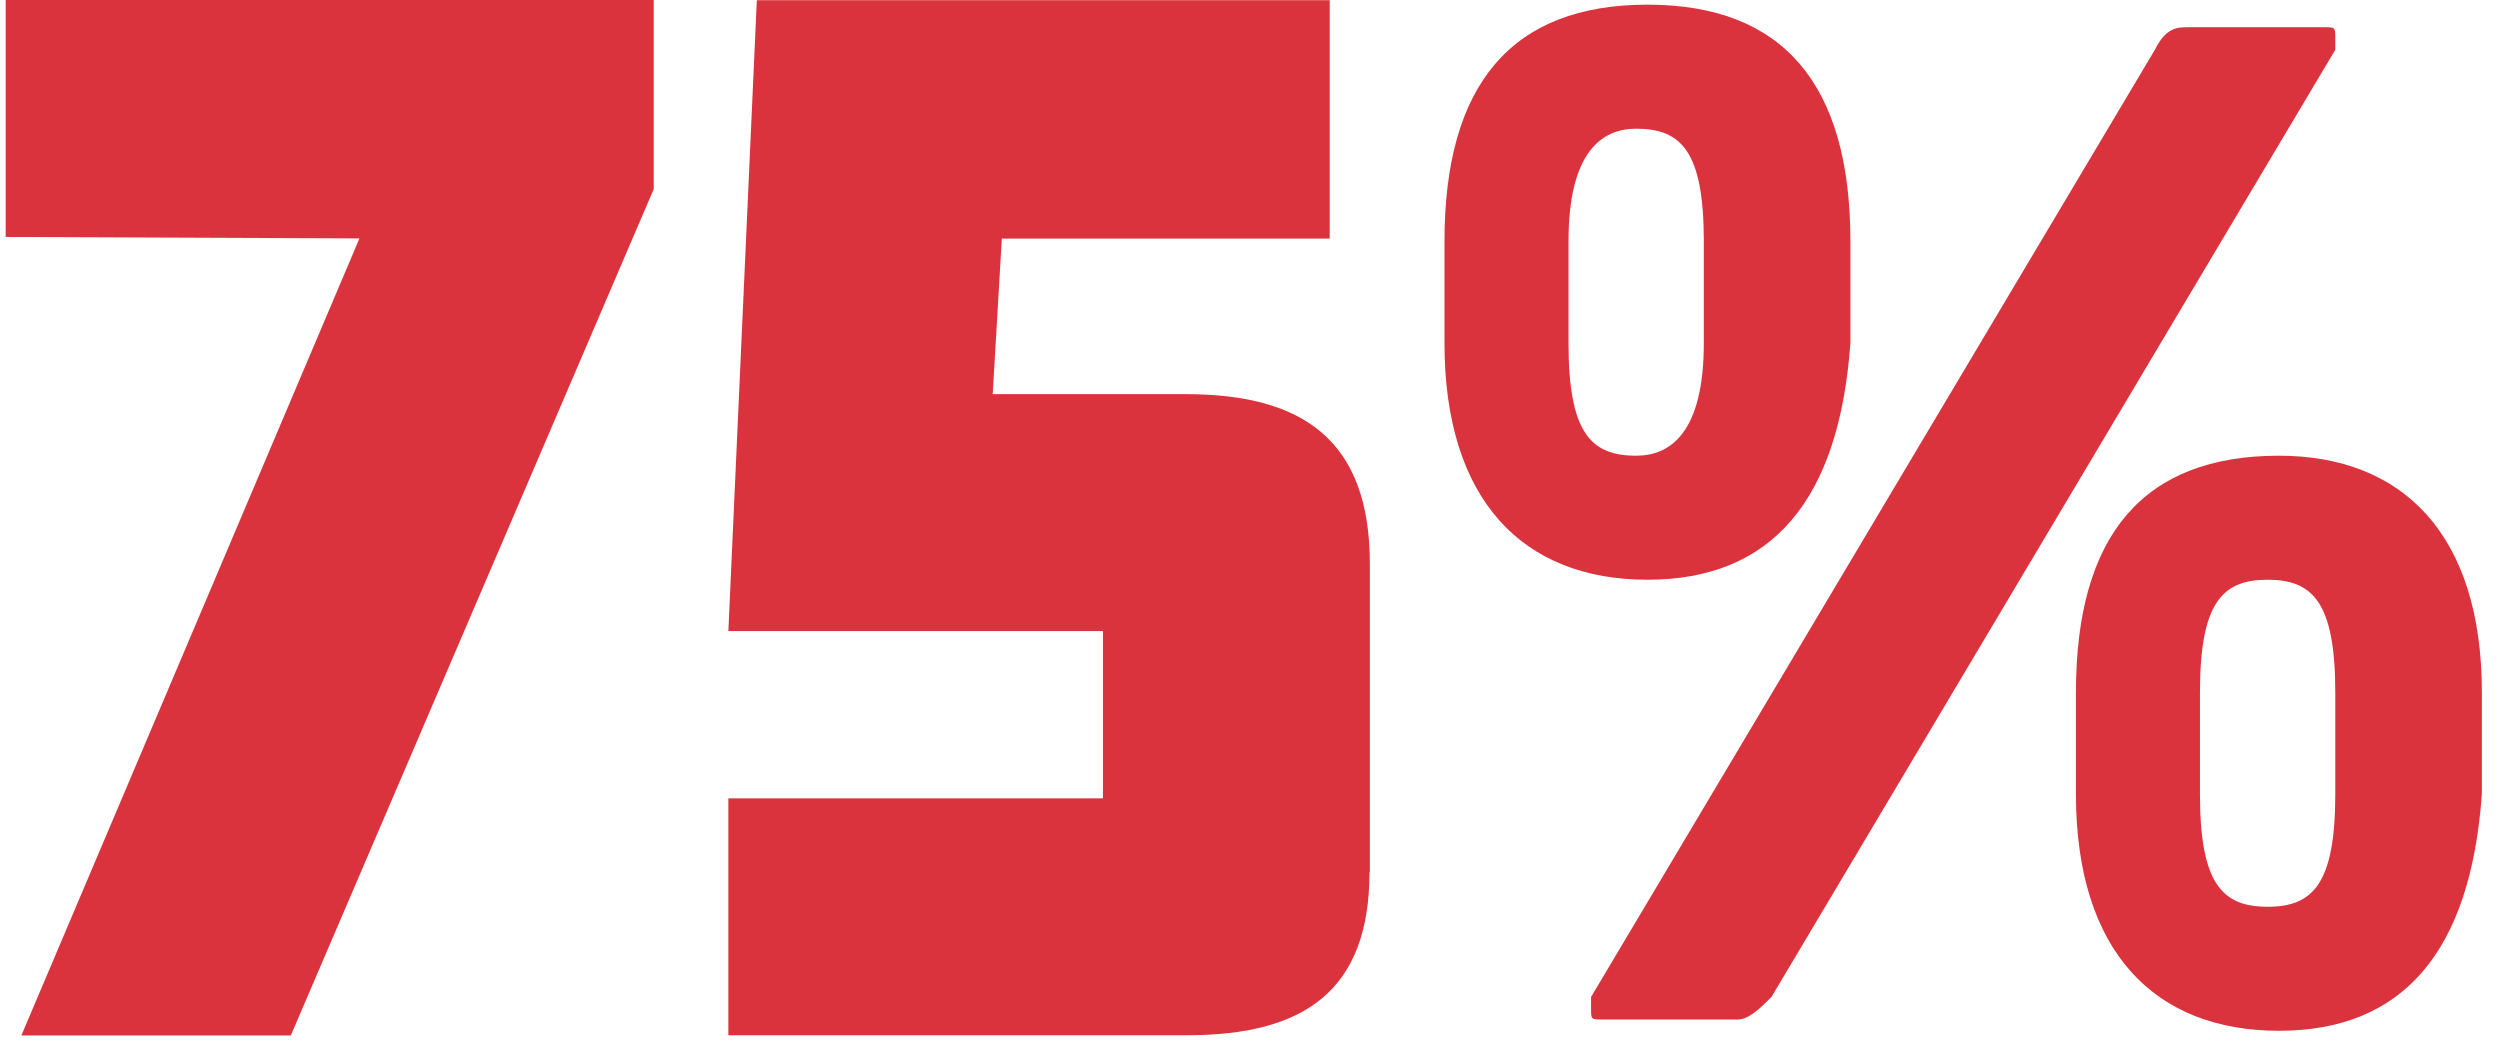
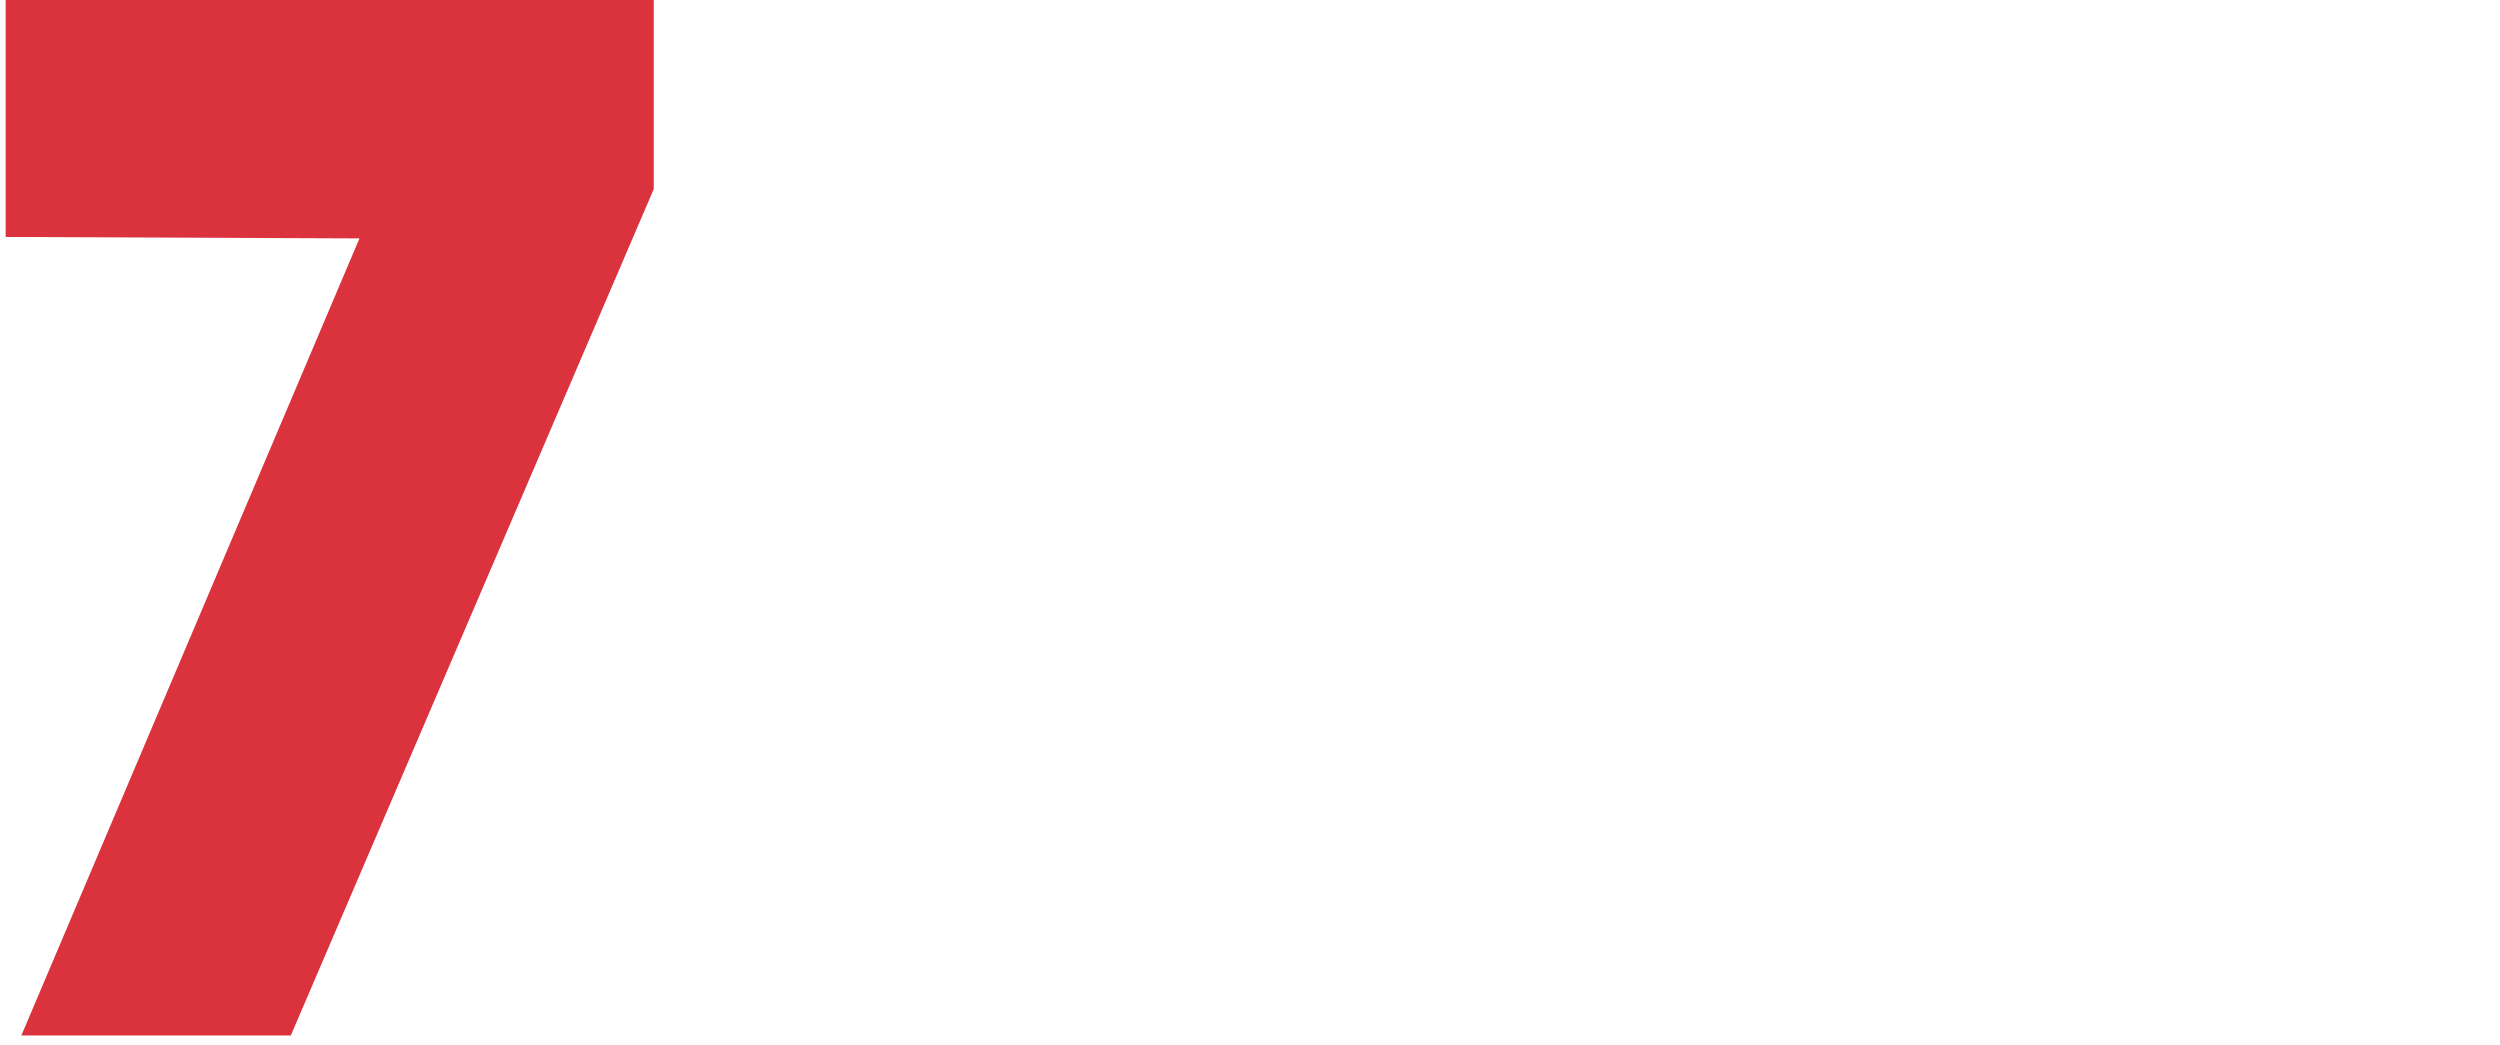
<svg xmlns="http://www.w3.org/2000/svg" width="134" height="56" viewBox="0 0 134 56" fill="none">
  <g clip-path="url(#clip0_5802_26450)">
    <path d="M35.04 10.137L15.588 55.5H1.145L19.267 12.779L0.304 12.701V0H35.04V10.137Z" fill="#DB333E" />
-     <path d="M73.405 46.742C73.405 53.142 69.862 55.49 63.62 55.49H39.04V42.789H59.119V33.826H39.04L40.566 0.01H71.272V12.789H53.698L53.209 21.126H63.561C69.882 21.126 73.424 23.631 73.424 30.226V46.762L73.405 46.742Z" fill="#DB333E" />
-     <path d="M88.303 31.074C81.655 31.074 77.424 26.843 77.424 18.382V12.942C77.424 4.481 81.05 0.25 88.303 0.25C95.556 0.25 99.182 4.481 99.182 12.942V18.382C98.578 26.843 94.951 31.074 88.303 31.074ZM91.325 12.942C91.325 8.107 90.116 6.898 87.698 6.898C85.885 6.898 84.072 8.107 84.072 12.942V18.382C84.072 23.217 85.281 24.426 87.698 24.426C89.512 24.426 91.325 23.217 91.325 18.382V12.942ZM125.171 2.668L94.951 53.437C94.347 54.041 93.743 54.646 93.138 54.646H85.885C85.281 54.646 85.281 54.646 85.281 54.041V53.437L115.501 2.668C116.105 1.459 116.71 1.459 117.314 1.459H124.567C125.171 1.459 125.171 1.459 125.171 2.063C125.171 2.063 125.171 2.063 125.171 2.668ZM122.149 55.25C115.501 55.25 111.27 51.019 111.27 42.558V37.118C111.27 28.657 114.896 24.426 122.149 24.426C128.797 24.426 133.028 28.657 133.028 37.118V42.558C132.424 51.019 128.797 55.25 122.149 55.25ZM125.171 37.118C125.171 32.283 123.962 31.074 121.545 31.074C119.127 31.074 117.918 32.283 117.918 37.118V42.558C117.918 47.393 119.127 48.602 121.545 48.602C123.962 48.602 125.171 47.393 125.171 42.558V37.118Z" fill="#DB333E" />
  </g>
  <defs>
    <clipPath id="clip0_5802_26450">
      <rect width="132.725" height="55.5" fill="white" transform="translate(0.304)" />
    </clipPath>
  </defs>
</svg>